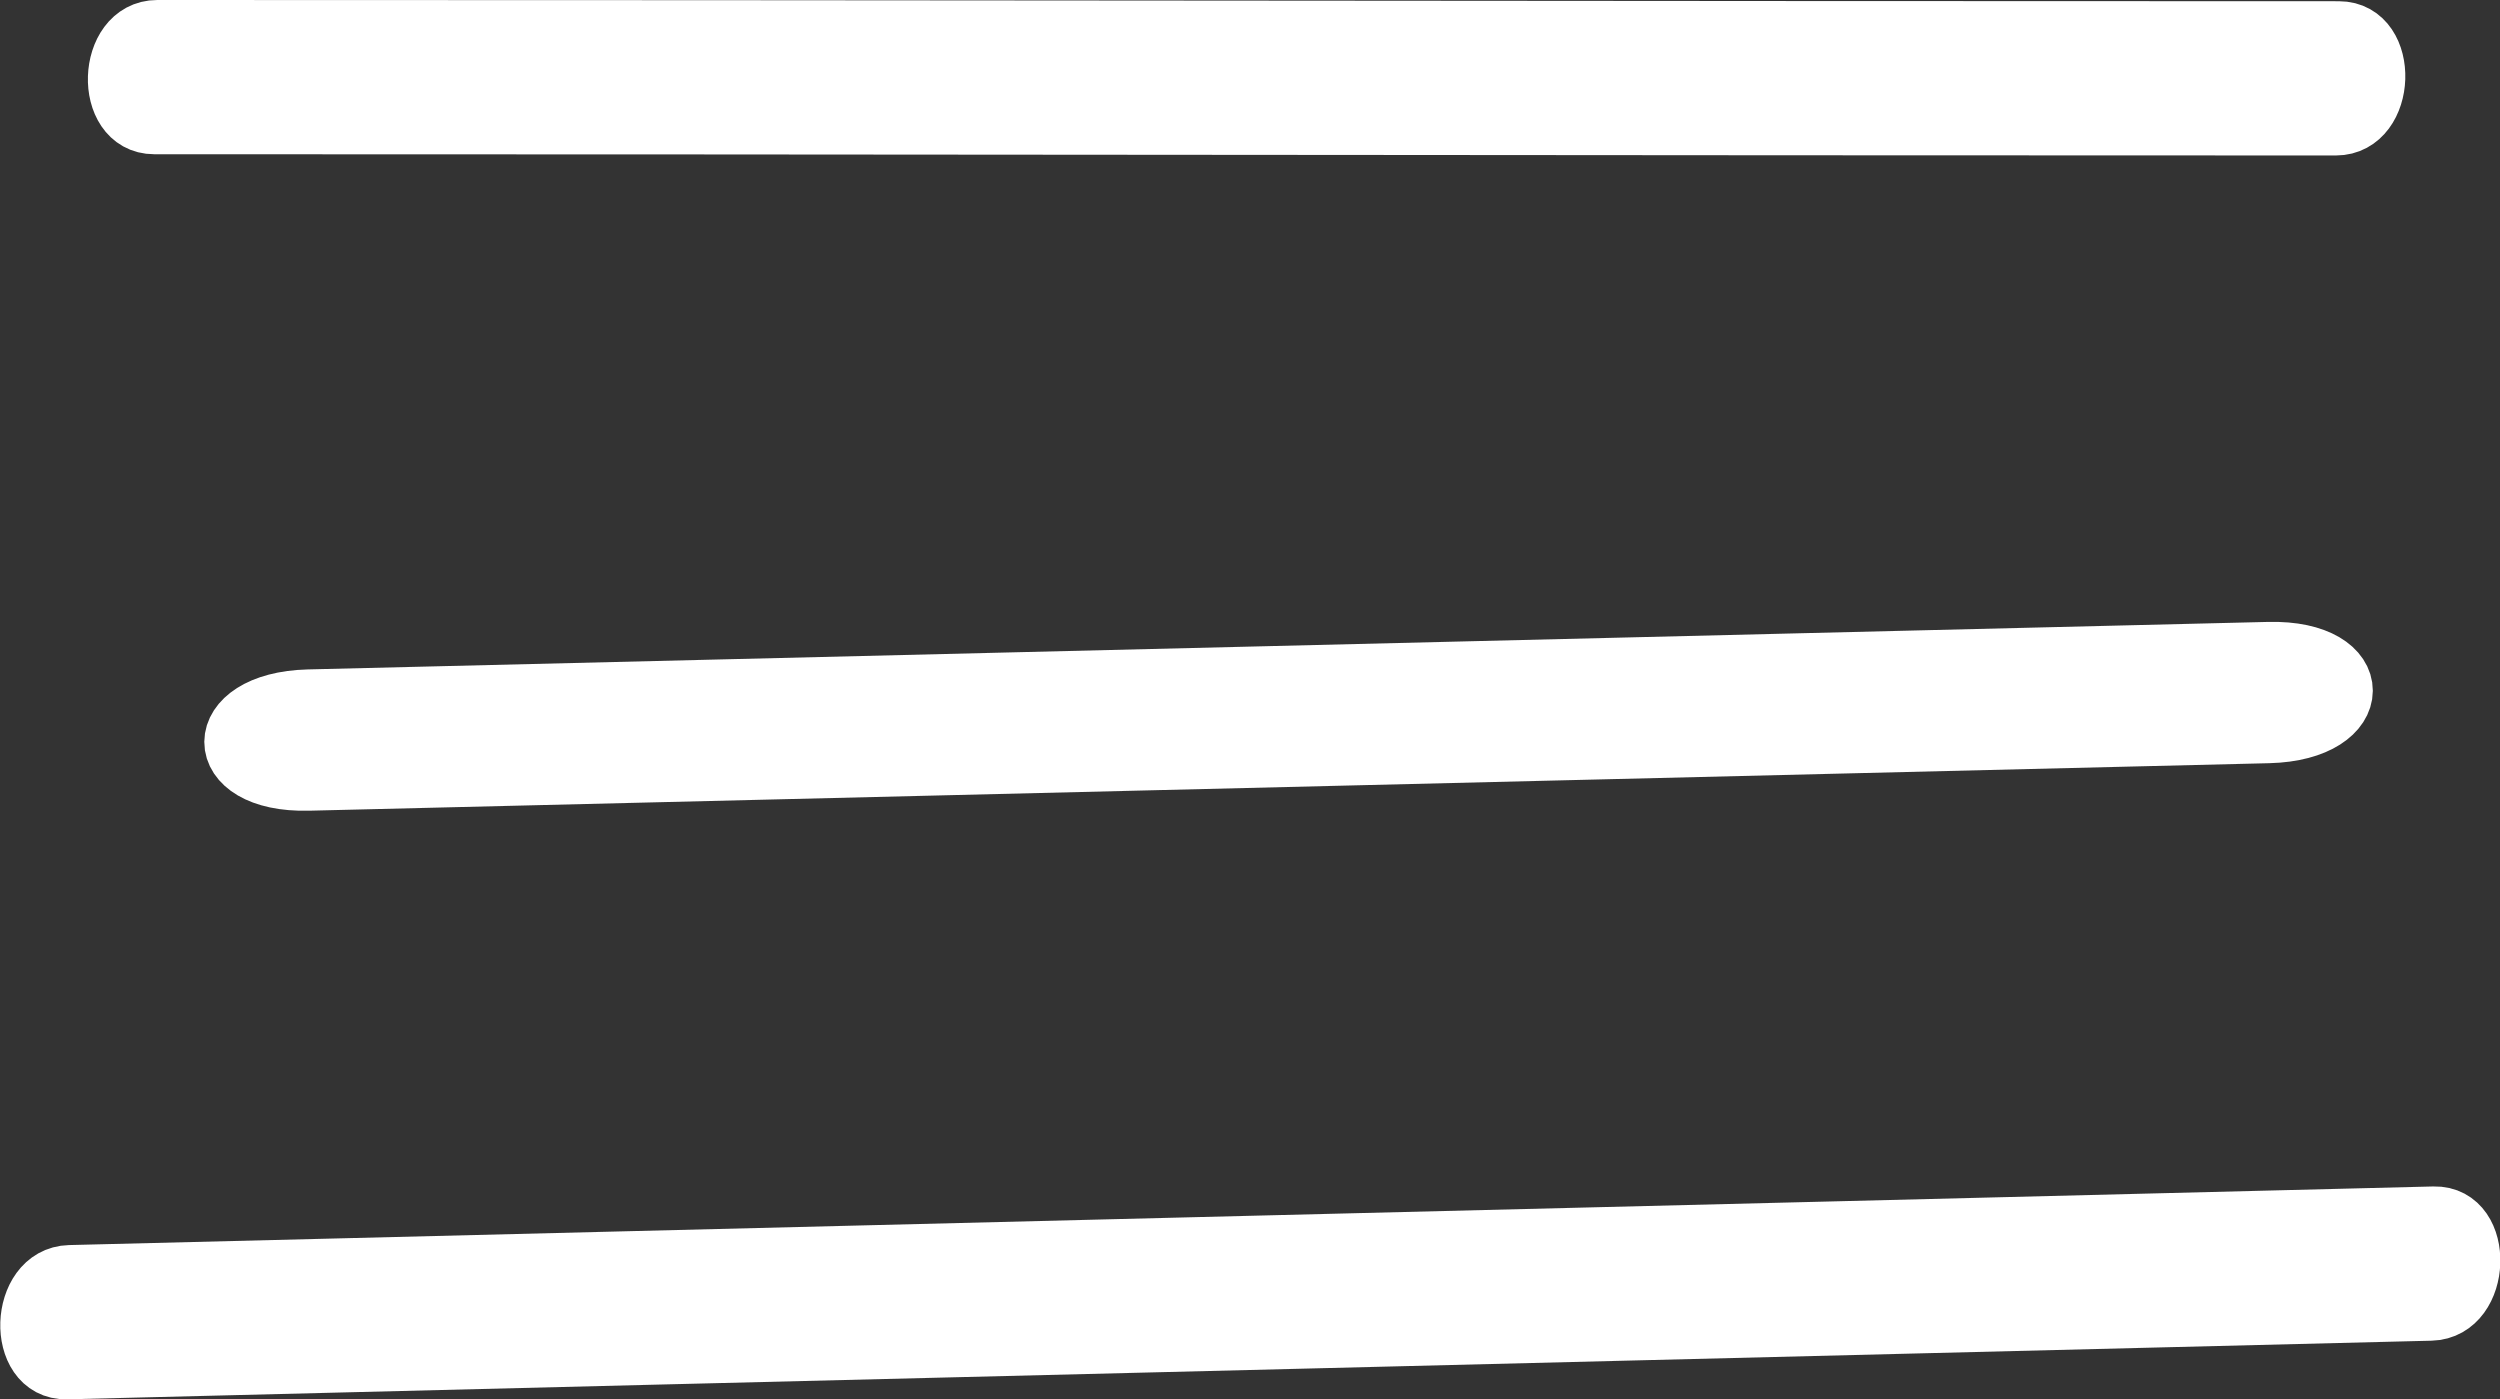
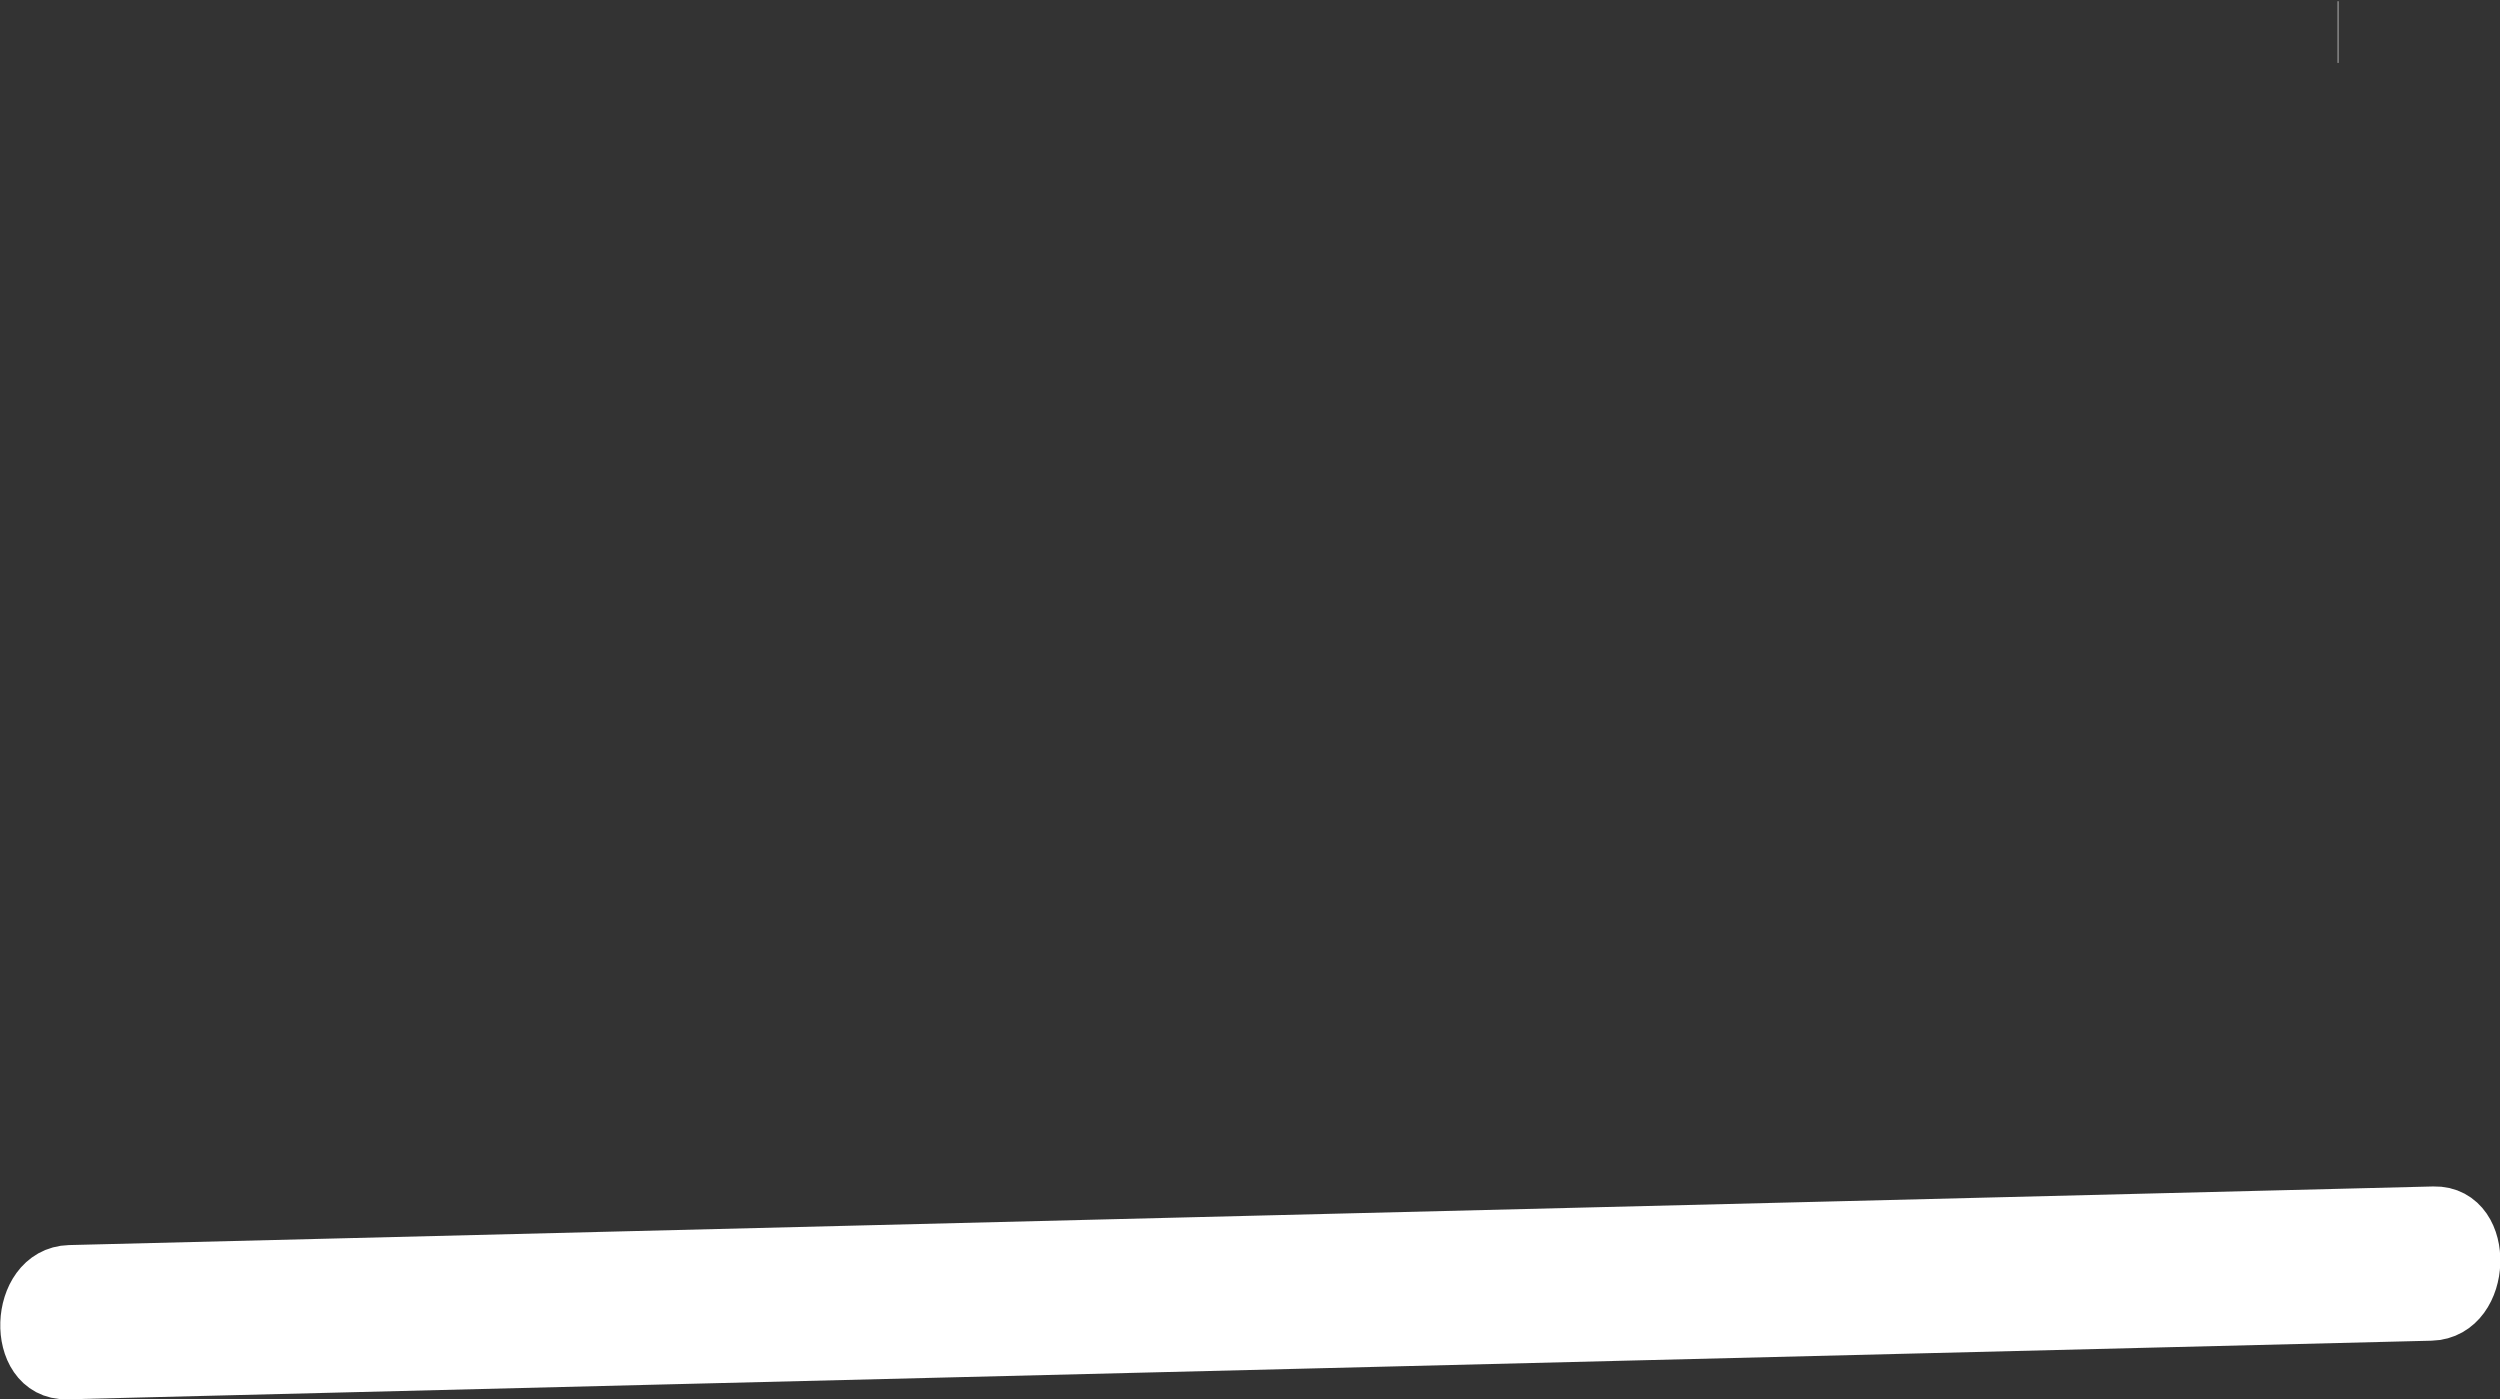
<svg xmlns="http://www.w3.org/2000/svg" id="Layer_1" version="1.1" viewBox="0 0 40.52 22.68">
  <rect x="0" y="0" width="40.52" height="22.68" fill="#333333" stroke="none" />
  <defs>
    <style>
      .st0 {
        fill: #fff;
        stroke: #fff;
        stroke-miterlimit: 10;
      }
    </style>
  </defs>
-   <path class="st0" d="M37.9.52c-11.78,0-23.57-.02-35.35-.02-.8,0-.85,1.5-.05,1.5,11.79,0,23.57.02,35.36.02.8,0,.85-1.5.05-1.5h-.01Z" />
-   <path class="st0" d="M5,11.35c-1.58.04-1.59,1.33,0,1.29l31.77-.77c1.58-.04,1.59-1.33,0-1.29,0,0-31.77.77-31.77.77Z" />
+   <path class="st0" d="M37.9.52h-.01Z" />
  <path class="st0" d="M39.45,19.73c-12.77.32-25.54.63-38.32.95-.8.02-.85,1.52-.05,1.5,12.77-.32,25.54-.63,38.32-.95.8-.02.85-1.52.05-1.5Z" />
</svg>